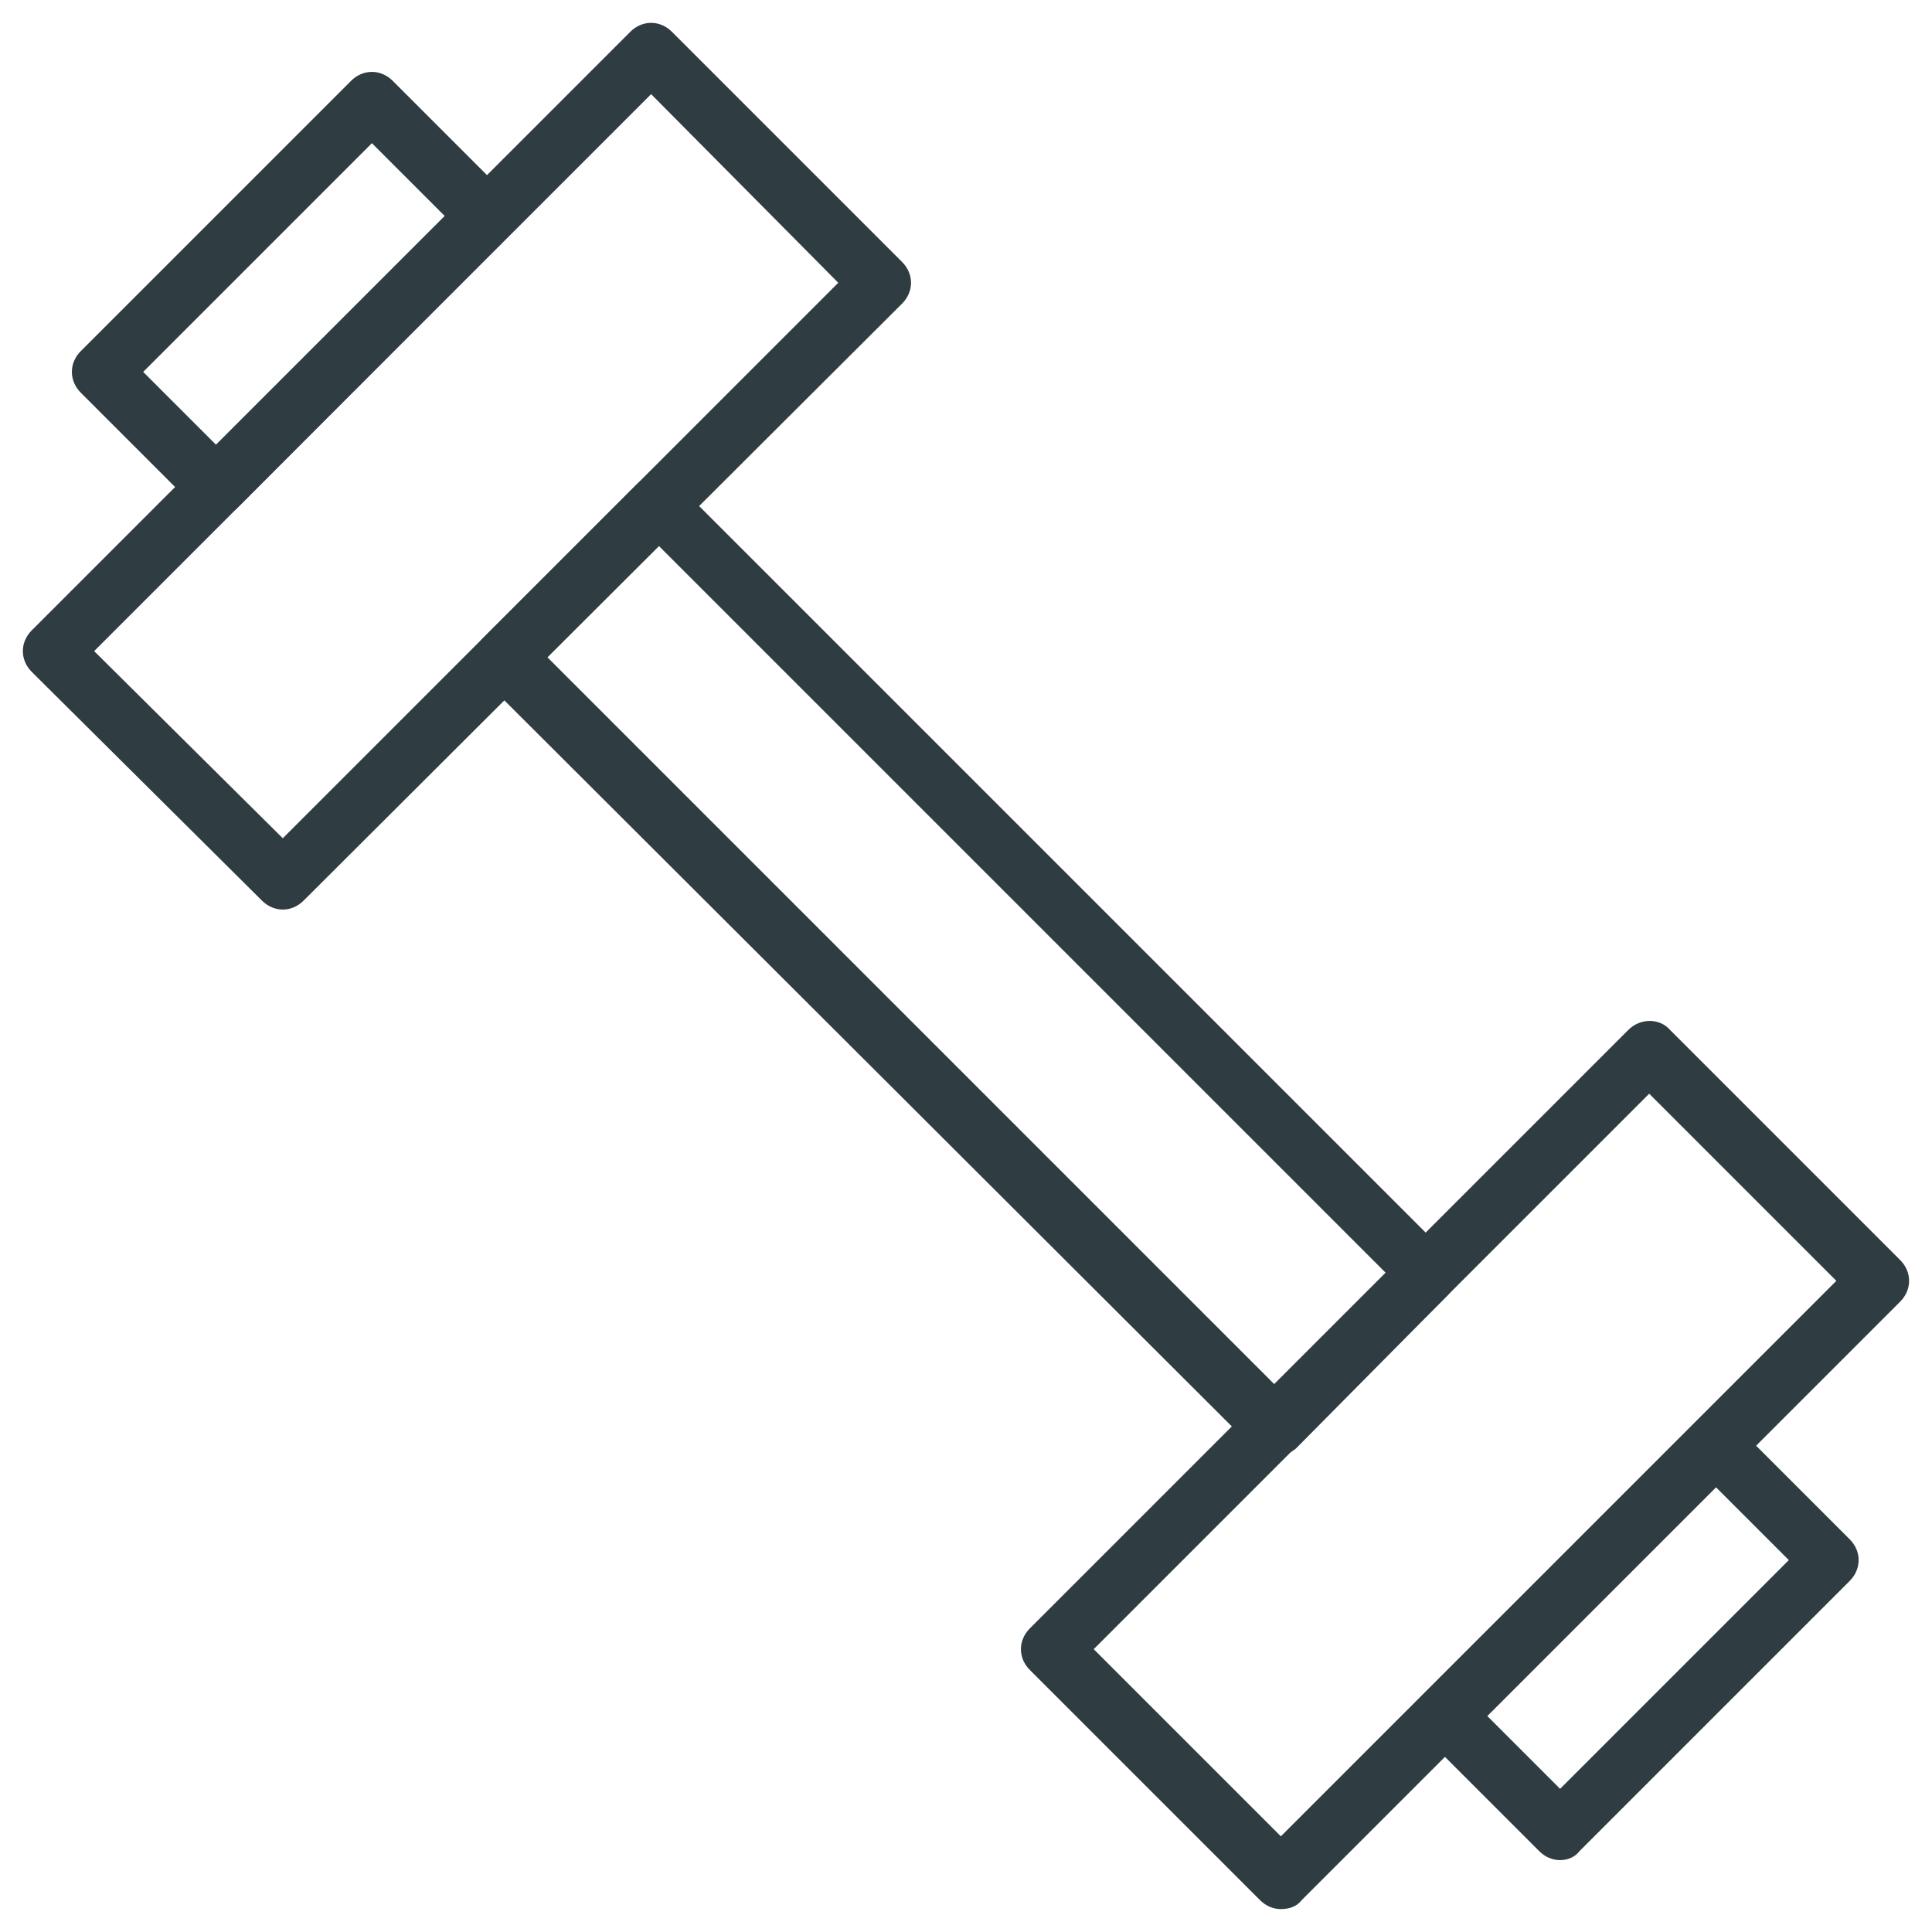
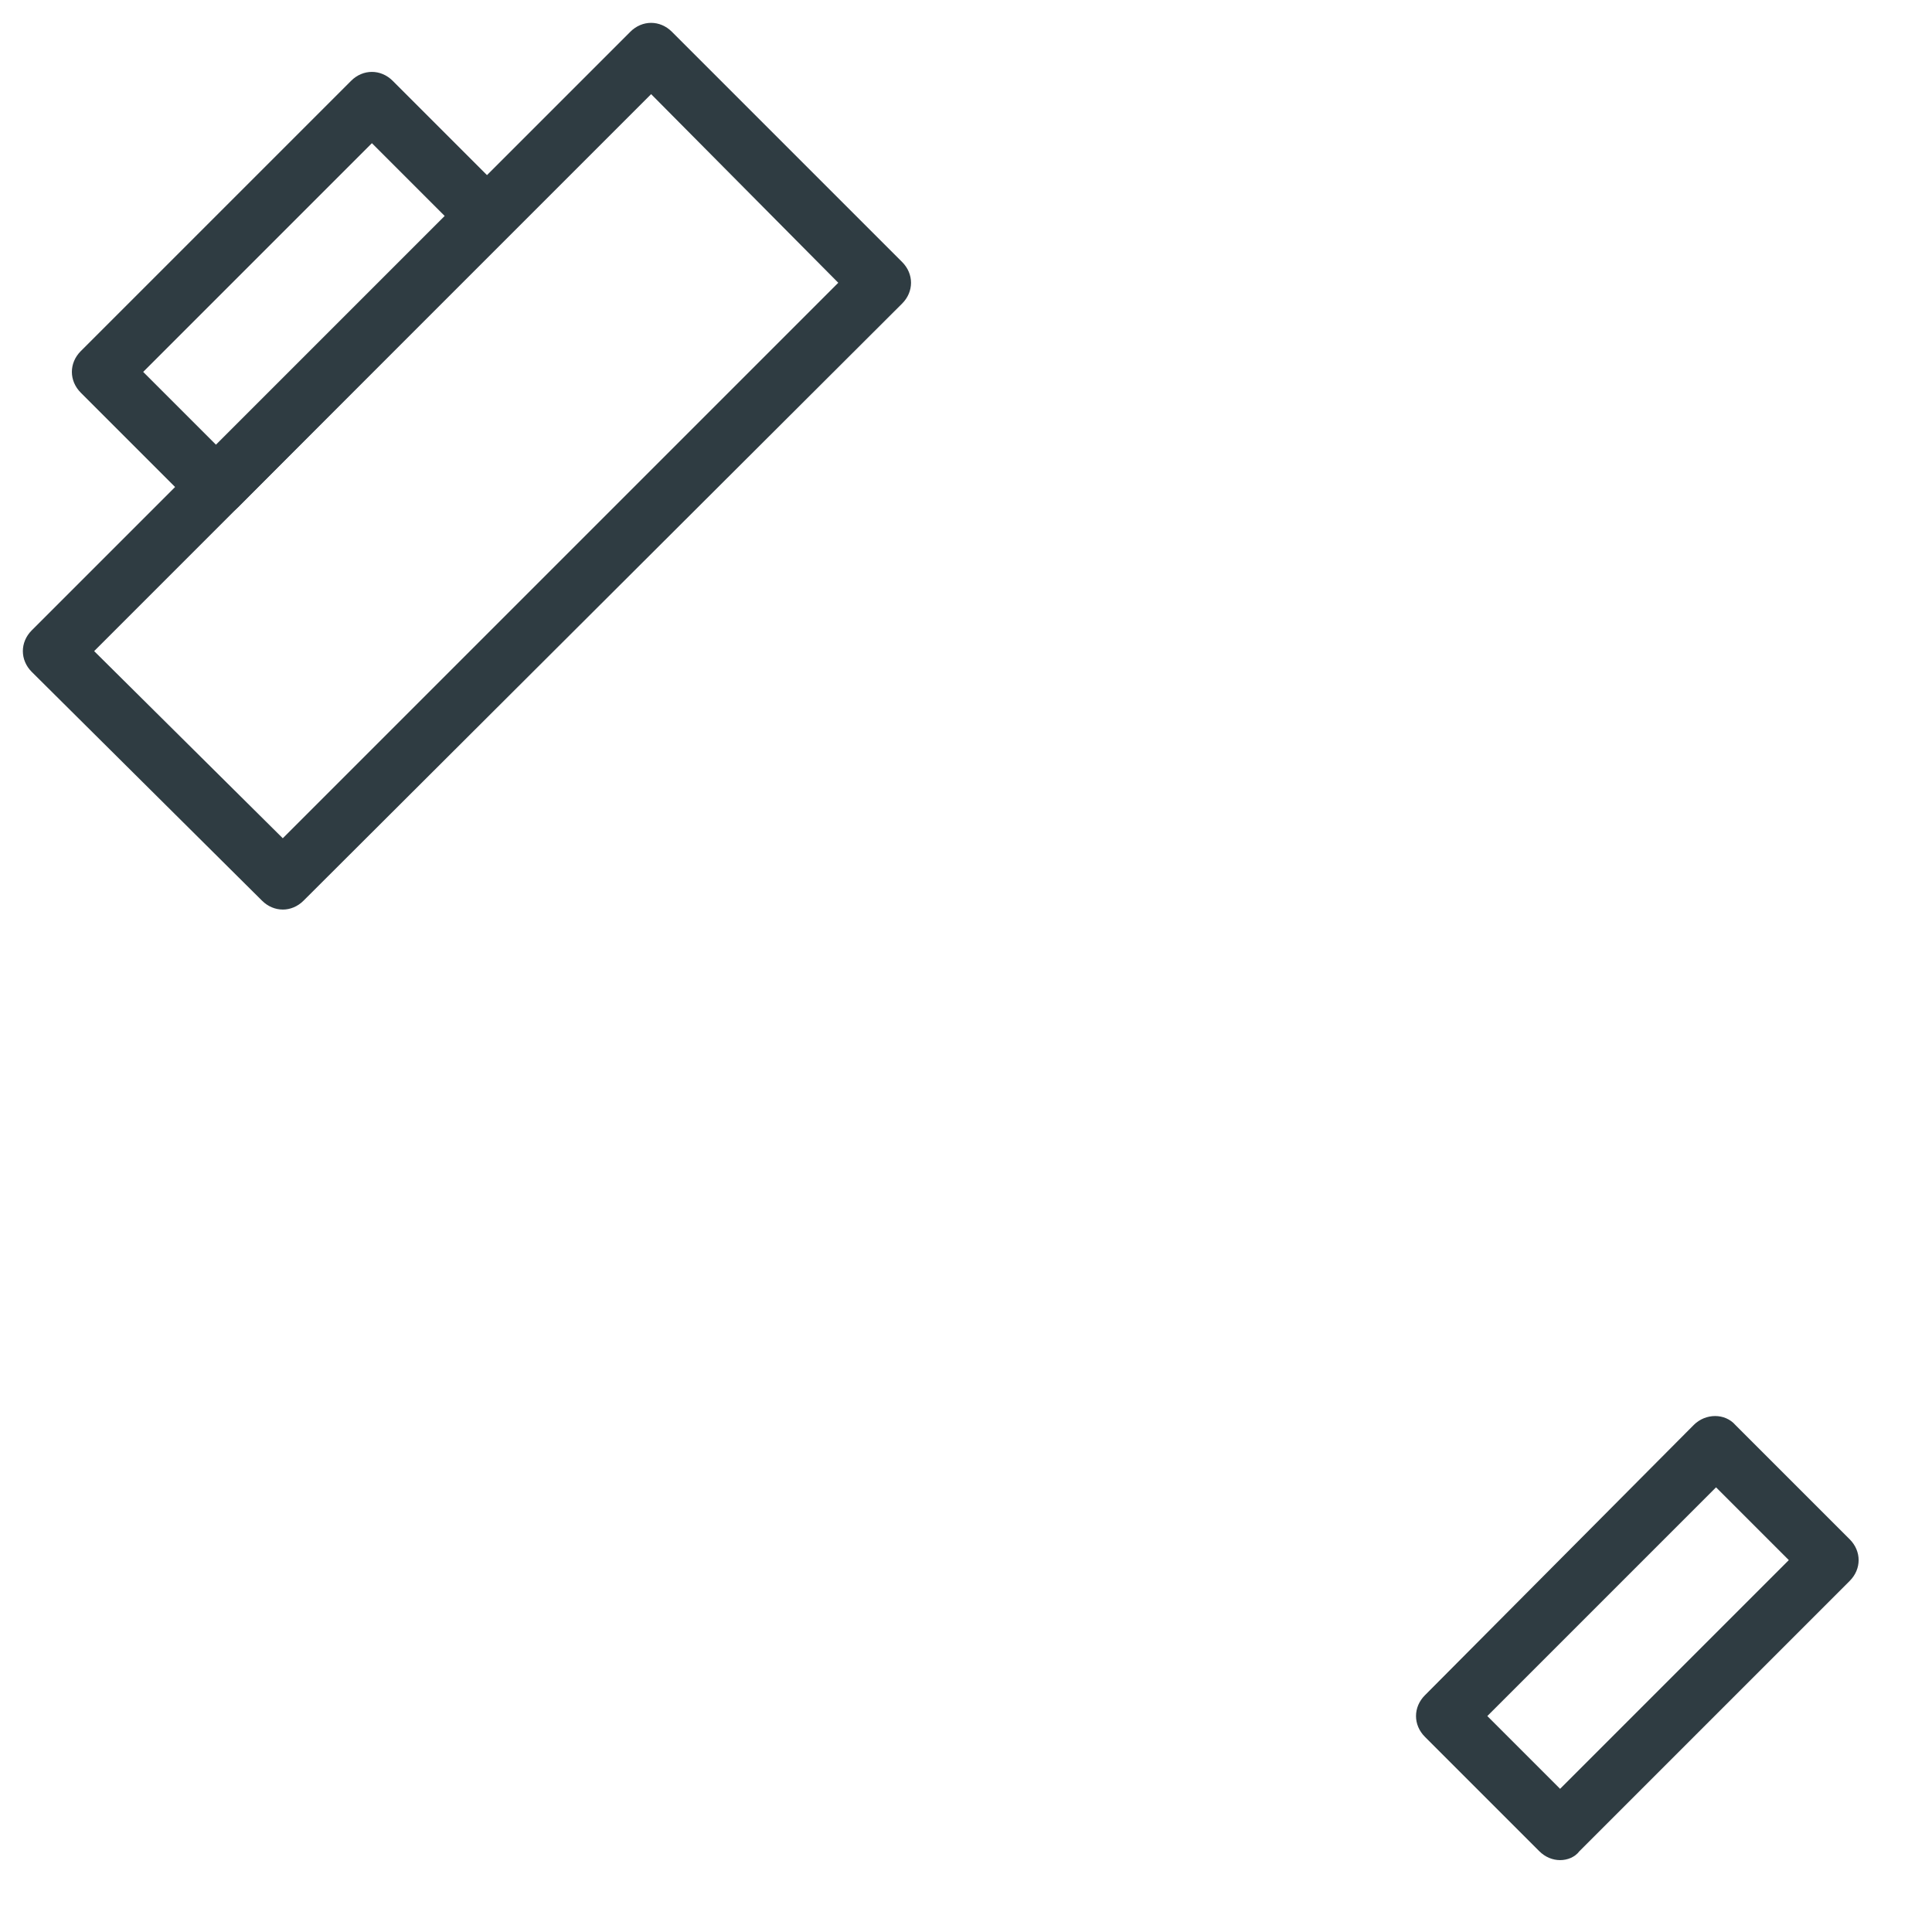
<svg xmlns="http://www.w3.org/2000/svg" width="800px" height="800px" version="1.1" viewBox="144 144 512 512">
  <g fill="#2f3c42">
-     <path d="m481.87 530.28c-1.969 0-3.938-0.789-5.512-2.363l-204.28-203.88c-1.574-1.574-2.363-3.543-2.363-5.512s0.789-3.938 2.363-5.512l40.539-40.539c3.148-3.148 7.871-3.148 11.02 0l203.89 203.89c3.148 3.148 3.148 7.871 0 11.02l-40.145 40.539c-1.574 1.184-3.543 2.363-5.512 2.363zm-192.86-212.15 192.86 192.86 29.52-29.52-192.86-192.86z" />
-     <path d="m483.44 649.93c-1.969 0-3.938-0.789-5.512-2.363l-61.008-61.008c-3.148-3.148-3.148-7.871 0-11.02l158.62-158.62c3.148-3.148 8.266-3.148 11.02 0l61.008 61.008c3.148 3.148 3.148 7.871 0 11.02l-158.62 158.62c-1.176 1.578-3.144 2.363-5.508 2.363zm-49.594-68.879 49.594 49.594 147.21-147.21-49.594-49.594z" />
    <path d="m557.44 636.95c-1.969 0-3.938-0.789-5.512-2.363l-30.309-30.309c-3.148-3.148-3.148-7.871 0-11.02l71.246-71.633c3.148-3.148 8.266-3.148 11.02 0l30.309 30.309c3.148 3.148 3.148 7.871 0 11.02l-71.637 71.637c-1.18 1.574-3.148 2.359-5.117 2.359zm-19.285-38.18 19.285 19.285 60.613-60.613-19.285-19.285z" />
    <path d="m201.23 280.74c-1.969 0-3.938-0.789-5.512-2.363l-30.309-30.309c-3.148-3.148-3.148-7.871 0-11.02l71.637-71.633c3.148-3.148 7.871-3.148 11.02 0l30.309 30.309c1.574 1.574 2.363 3.543 2.363 5.512s-0.789 3.938-2.363 5.512l-71.242 71.629c-1.574 1.574-3.543 2.363-5.902 2.363zm-19.285-38.18 19.285 19.285 60.613-60.613-19.285-19.285z" />
    <path d="m218.94 385.04c-1.969 0-3.938-0.789-5.512-2.363l-61.008-60.613c-1.574-1.574-2.363-3.543-2.363-5.512s0.789-3.938 2.363-5.512l158.62-158.62c3.148-3.148 7.871-3.148 11.02 0l61.008 61.008c1.574 1.574 2.363 3.543 2.363 5.512s-0.789 3.938-2.363 5.512l-158.62 158.23c-1.574 1.574-3.543 2.363-5.512 2.363zm-49.988-68.488 49.988 49.594 147.21-147.21-49.594-49.988z" />
  </g>
</svg>